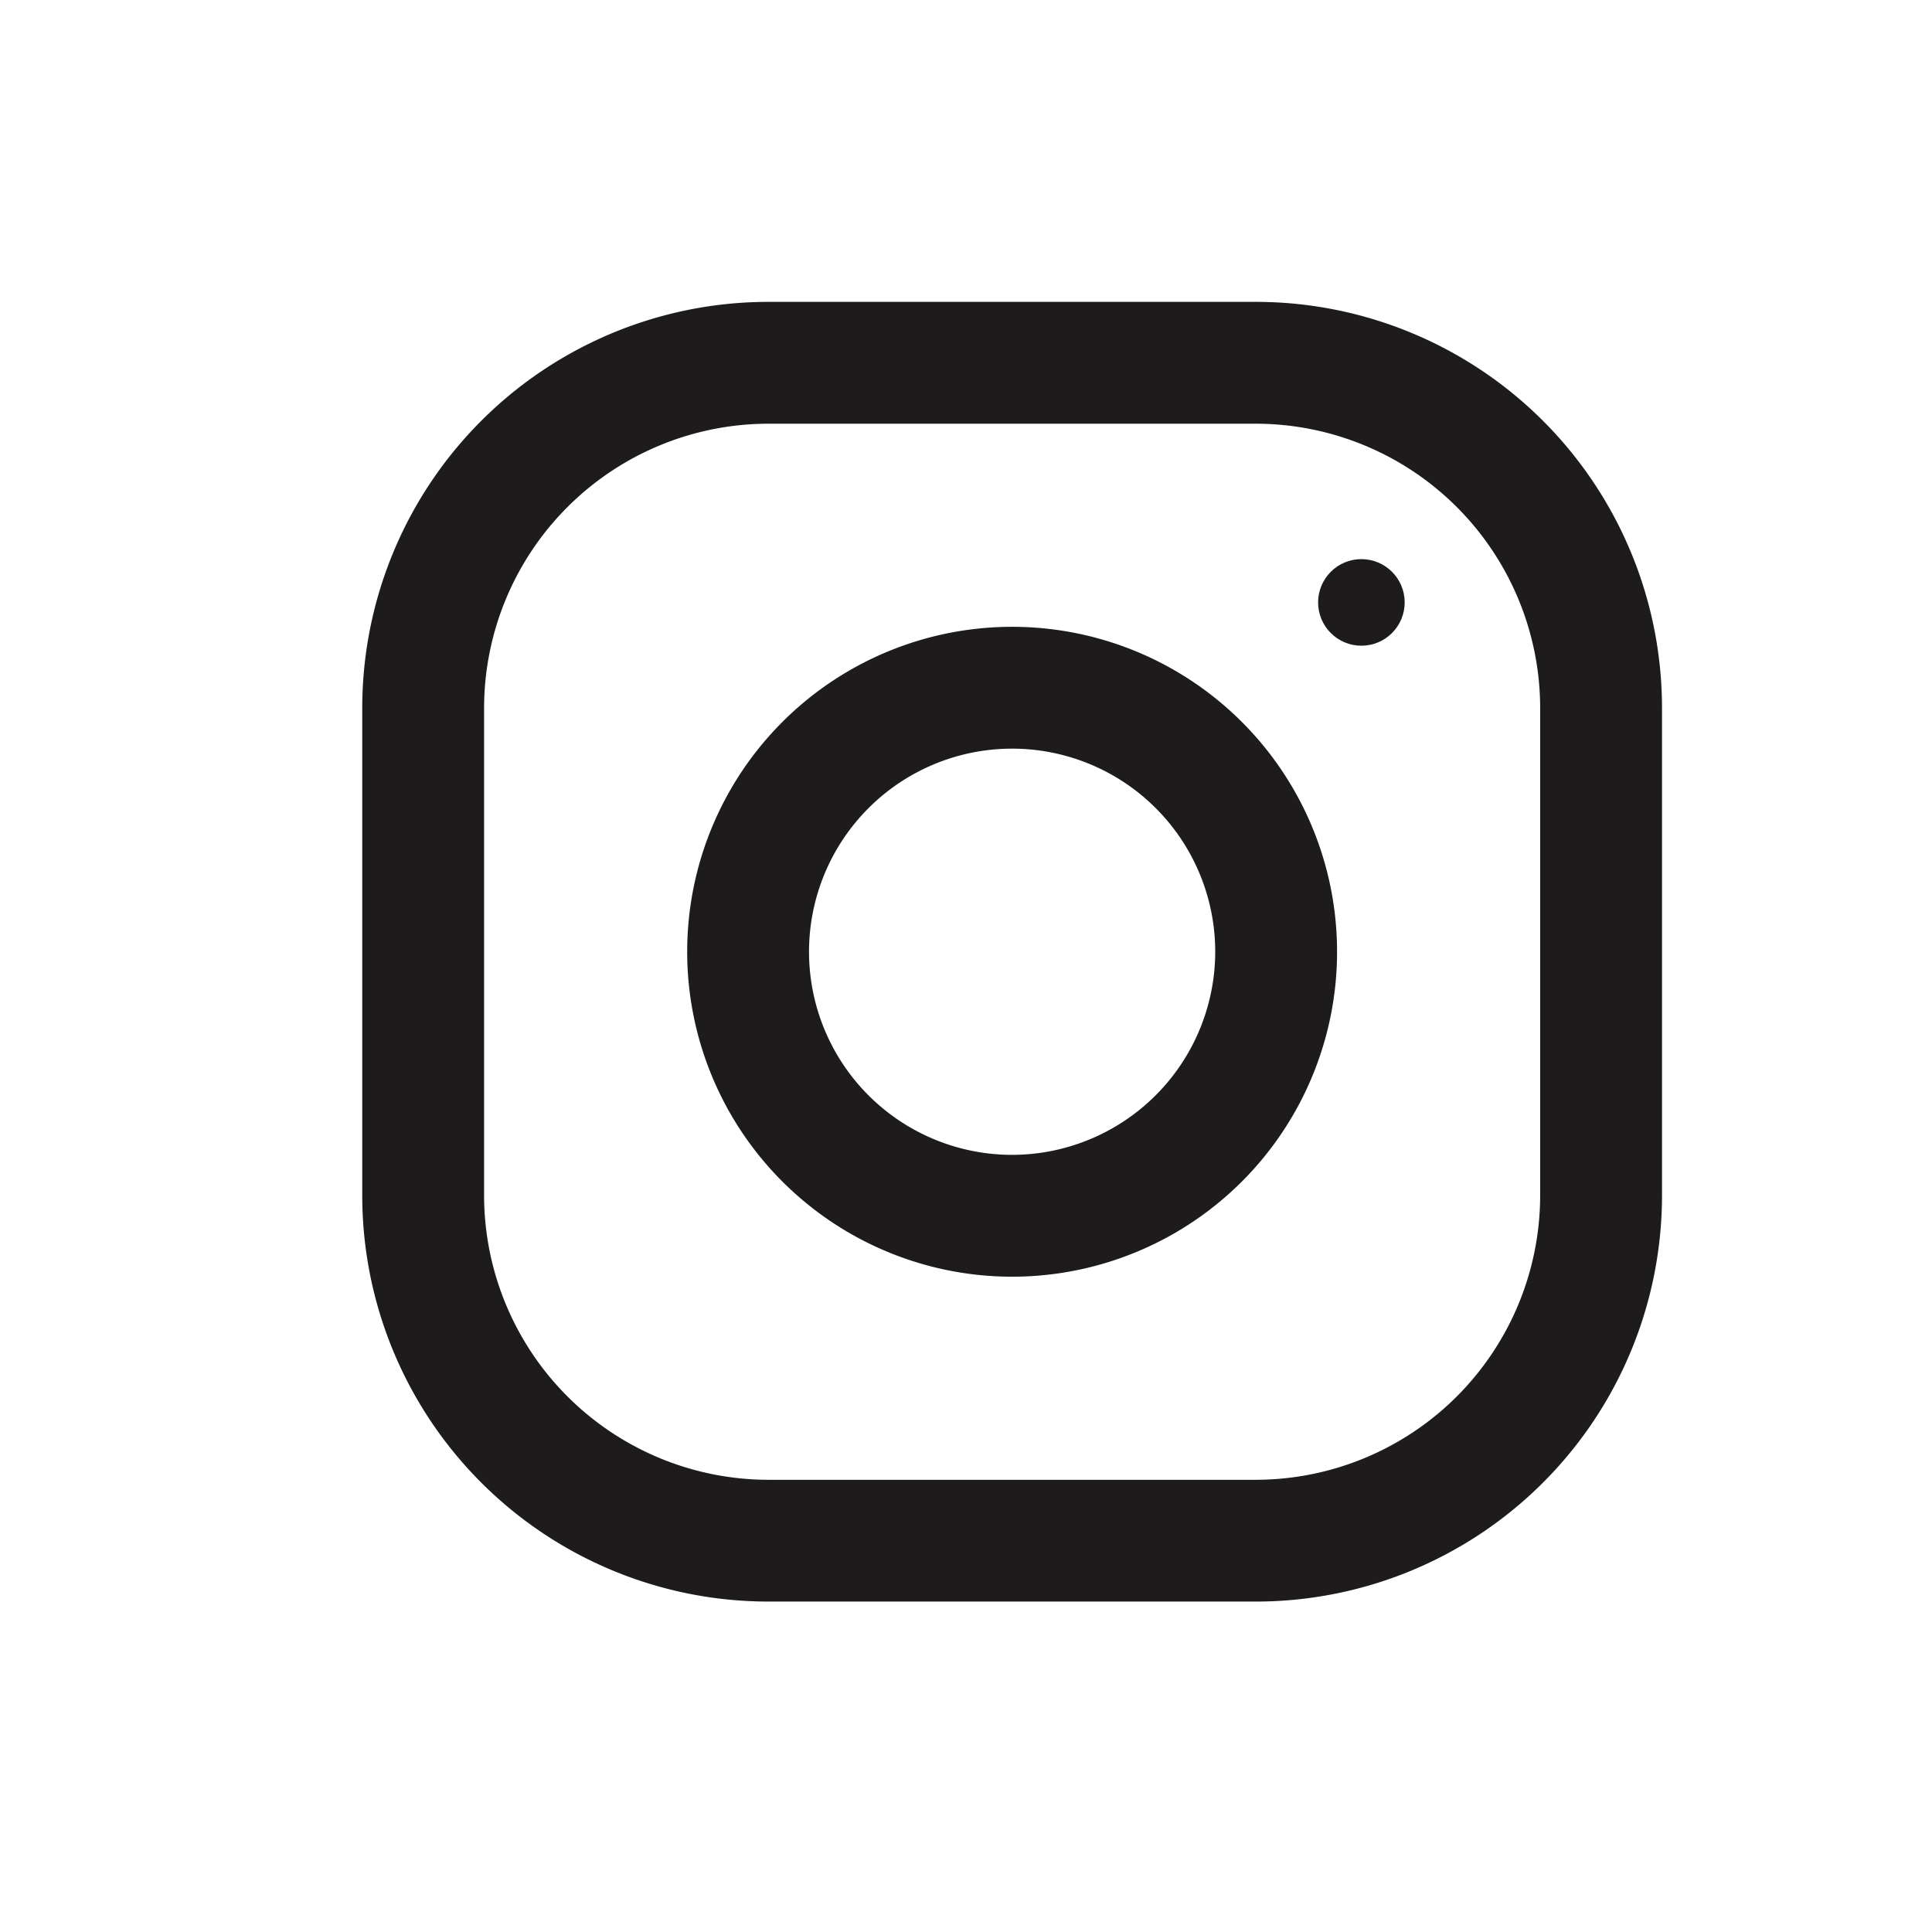
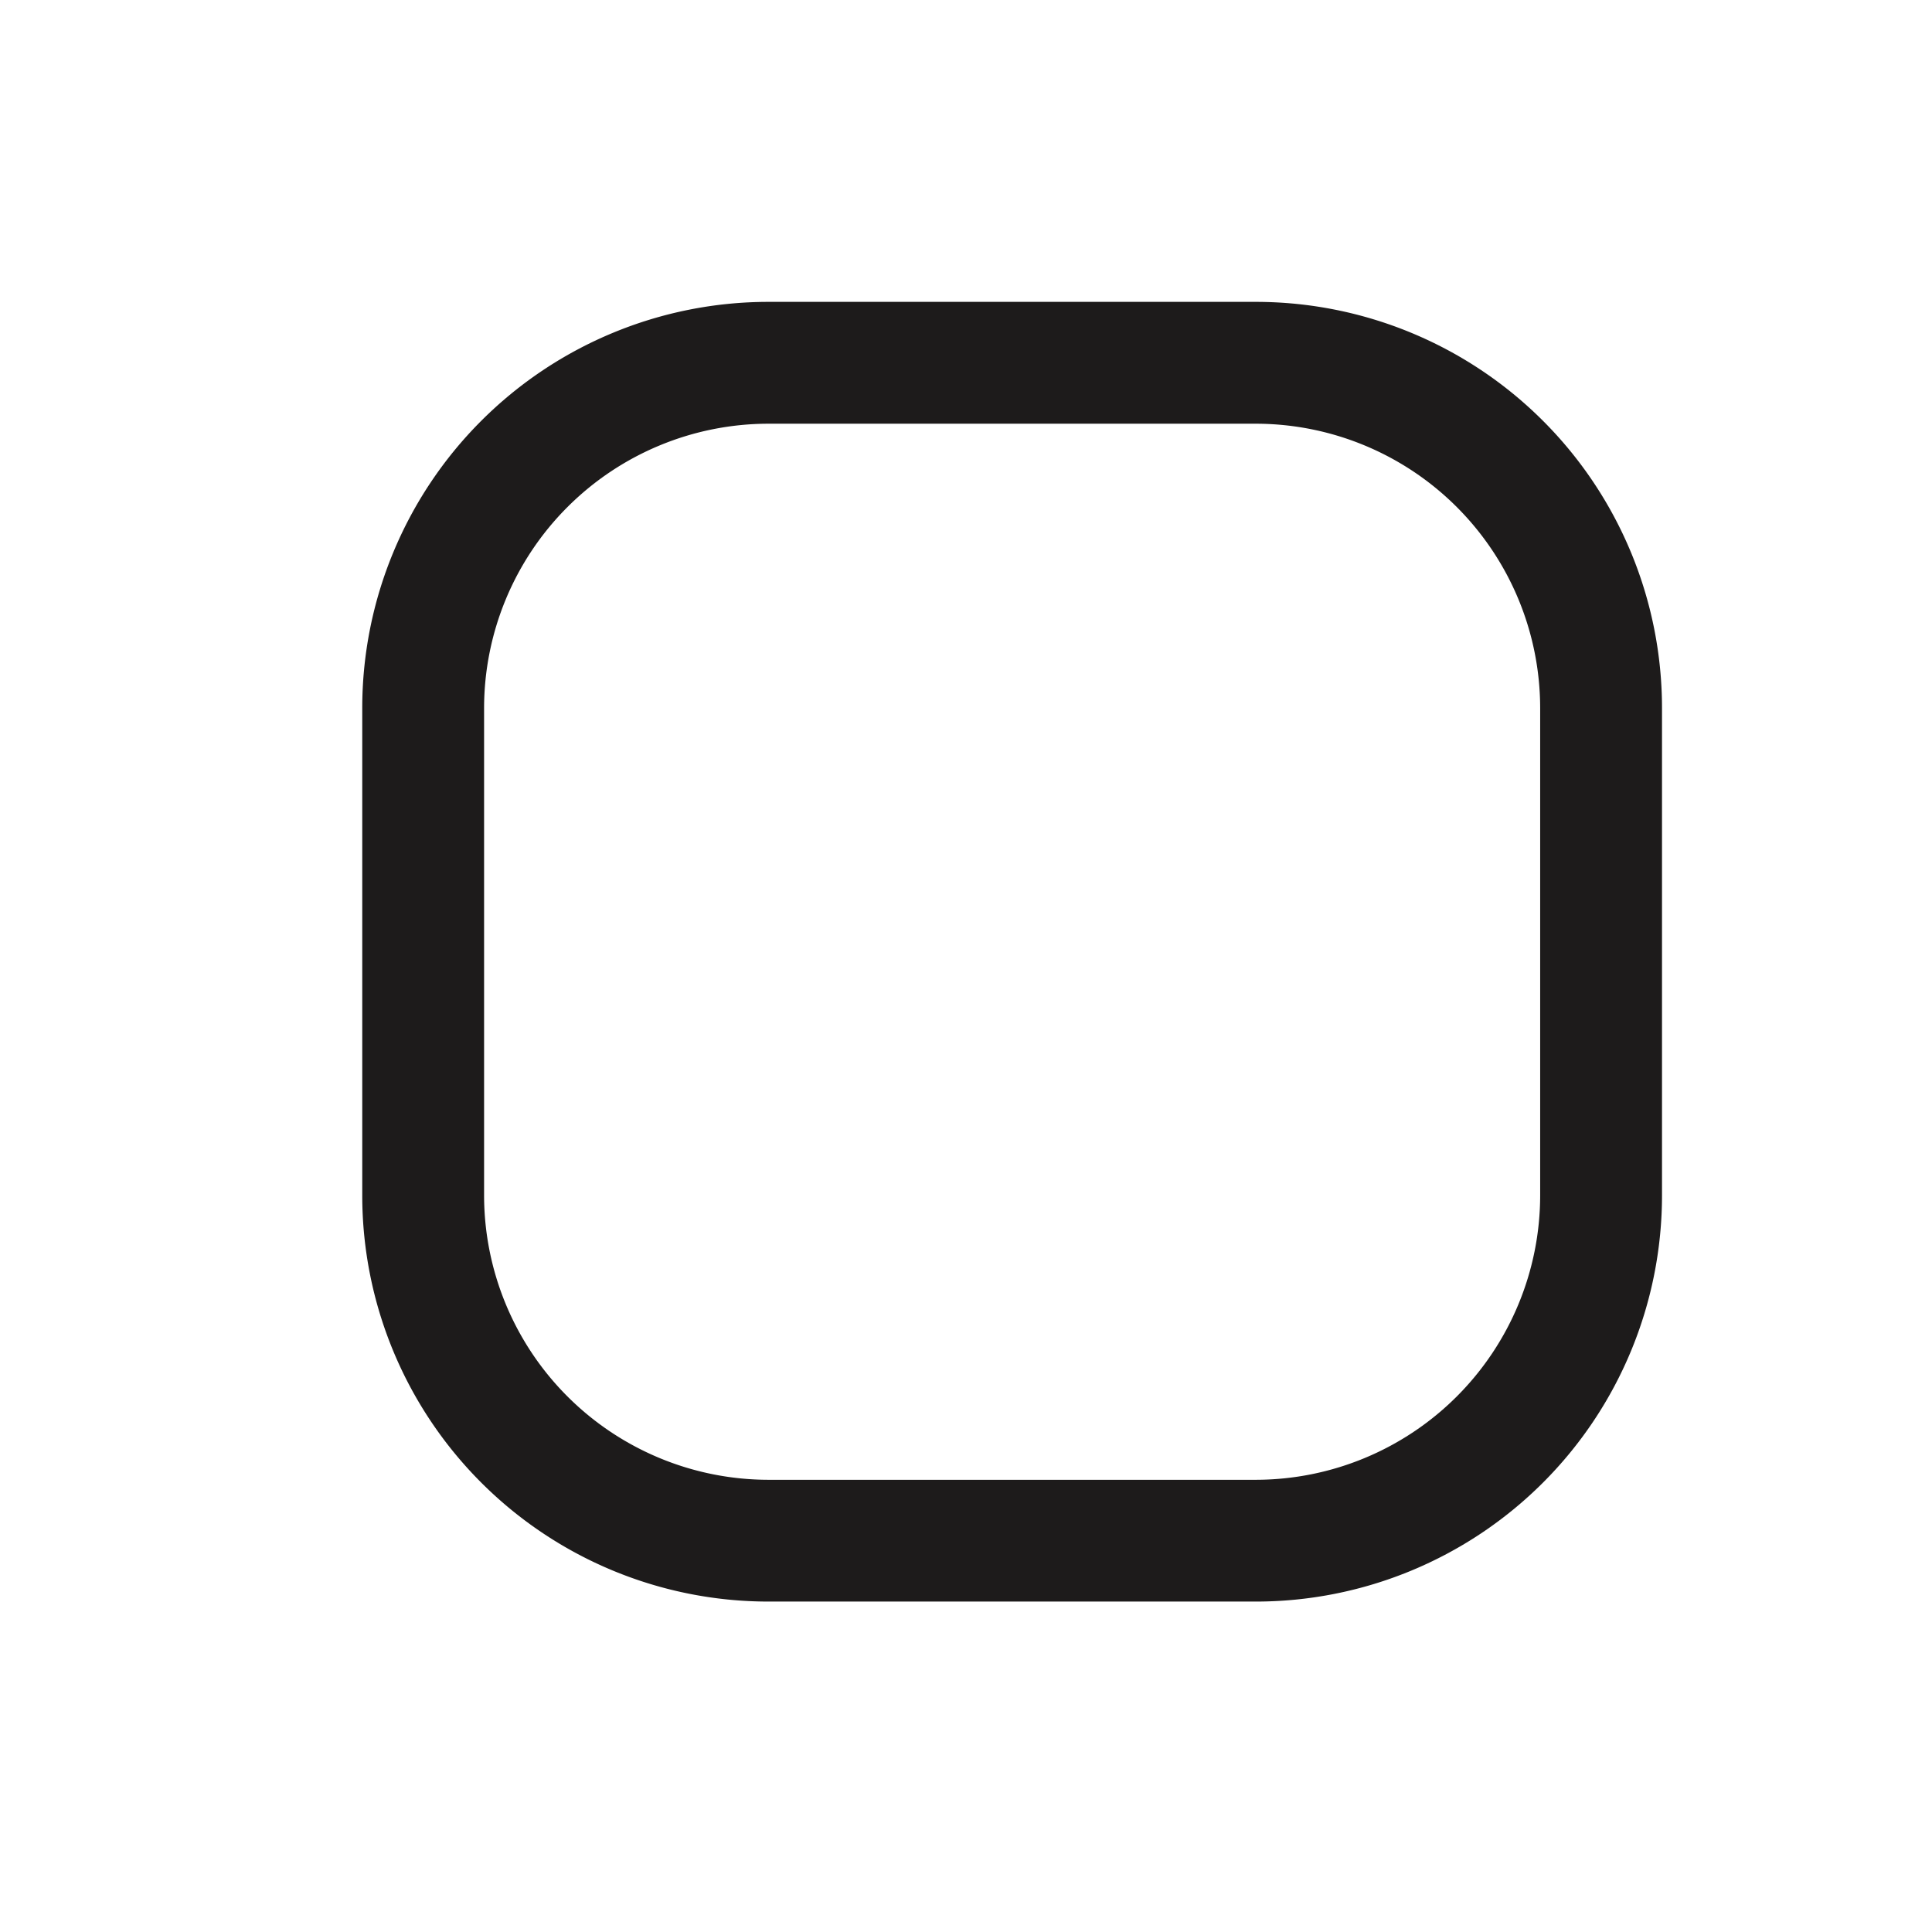
<svg xmlns="http://www.w3.org/2000/svg" width="32" height="32" viewBox="0 0 32 32">
  <defs>
    <clipPath id="clip-path">
      <rect id="Rectangle_182" data-name="Rectangle 182" width="32" height="32" transform="translate(862 4310)" fill="none" />
    </clipPath>
  </defs>
  <g id="Mask_Group_94" data-name="Mask Group 94" transform="translate(-862 -4310)" clip-path="url(#clip-path)">
    <g id="instagram" transform="translate(868 4315)">
      <g id="Group_3" data-name="Group 3">
        <g id="Group_2" data-name="Group 2">
          <path id="Path_2" data-name="Path 2" d="M14.8,0H6.727A6.728,6.728,0,0,0,0,6.727V14.8a6.728,6.728,0,0,0,6.727,6.727H14.8A6.728,6.728,0,0,0,21.528,14.8V6.727A6.728,6.728,0,0,0,14.8,0ZM19.51,14.8A4.714,4.714,0,0,1,14.8,19.51H6.727A4.714,4.714,0,0,1,2.018,14.8V6.727A4.714,4.714,0,0,1,6.727,2.018H14.8A4.714,4.714,0,0,1,19.51,6.727Z" fill="#1d1b1b" />
        </g>
      </g>
      <g id="Group_5" data-name="Group 5" transform="translate(5.382 5.382)">
        <g id="Group_4" data-name="Group 4">
-           <path id="Path_3" data-name="Path 3" d="M133.382,128a5.382,5.382,0,1,0,5.382,5.382A5.382,5.382,0,0,0,133.382,128Zm0,8.746a3.364,3.364,0,1,1,3.364-3.364A3.368,3.368,0,0,1,133.382,136.746Z" transform="translate(-128 -128)" fill="#1d1b1b" />
-         </g>
+           </g>
      </g>
      <g id="Group_7" data-name="Group 7" transform="translate(15.832 4.261)">
        <g id="Group_6" data-name="Group 6">
-           <ellipse id="Ellipse_1" data-name="Ellipse 1" cx="0.717" cy="0.717" rx="0.717" ry="0.717" fill="#1d1b1b" />
-         </g>
+           </g>
      </g>
    </g>
  </g>
</svg>